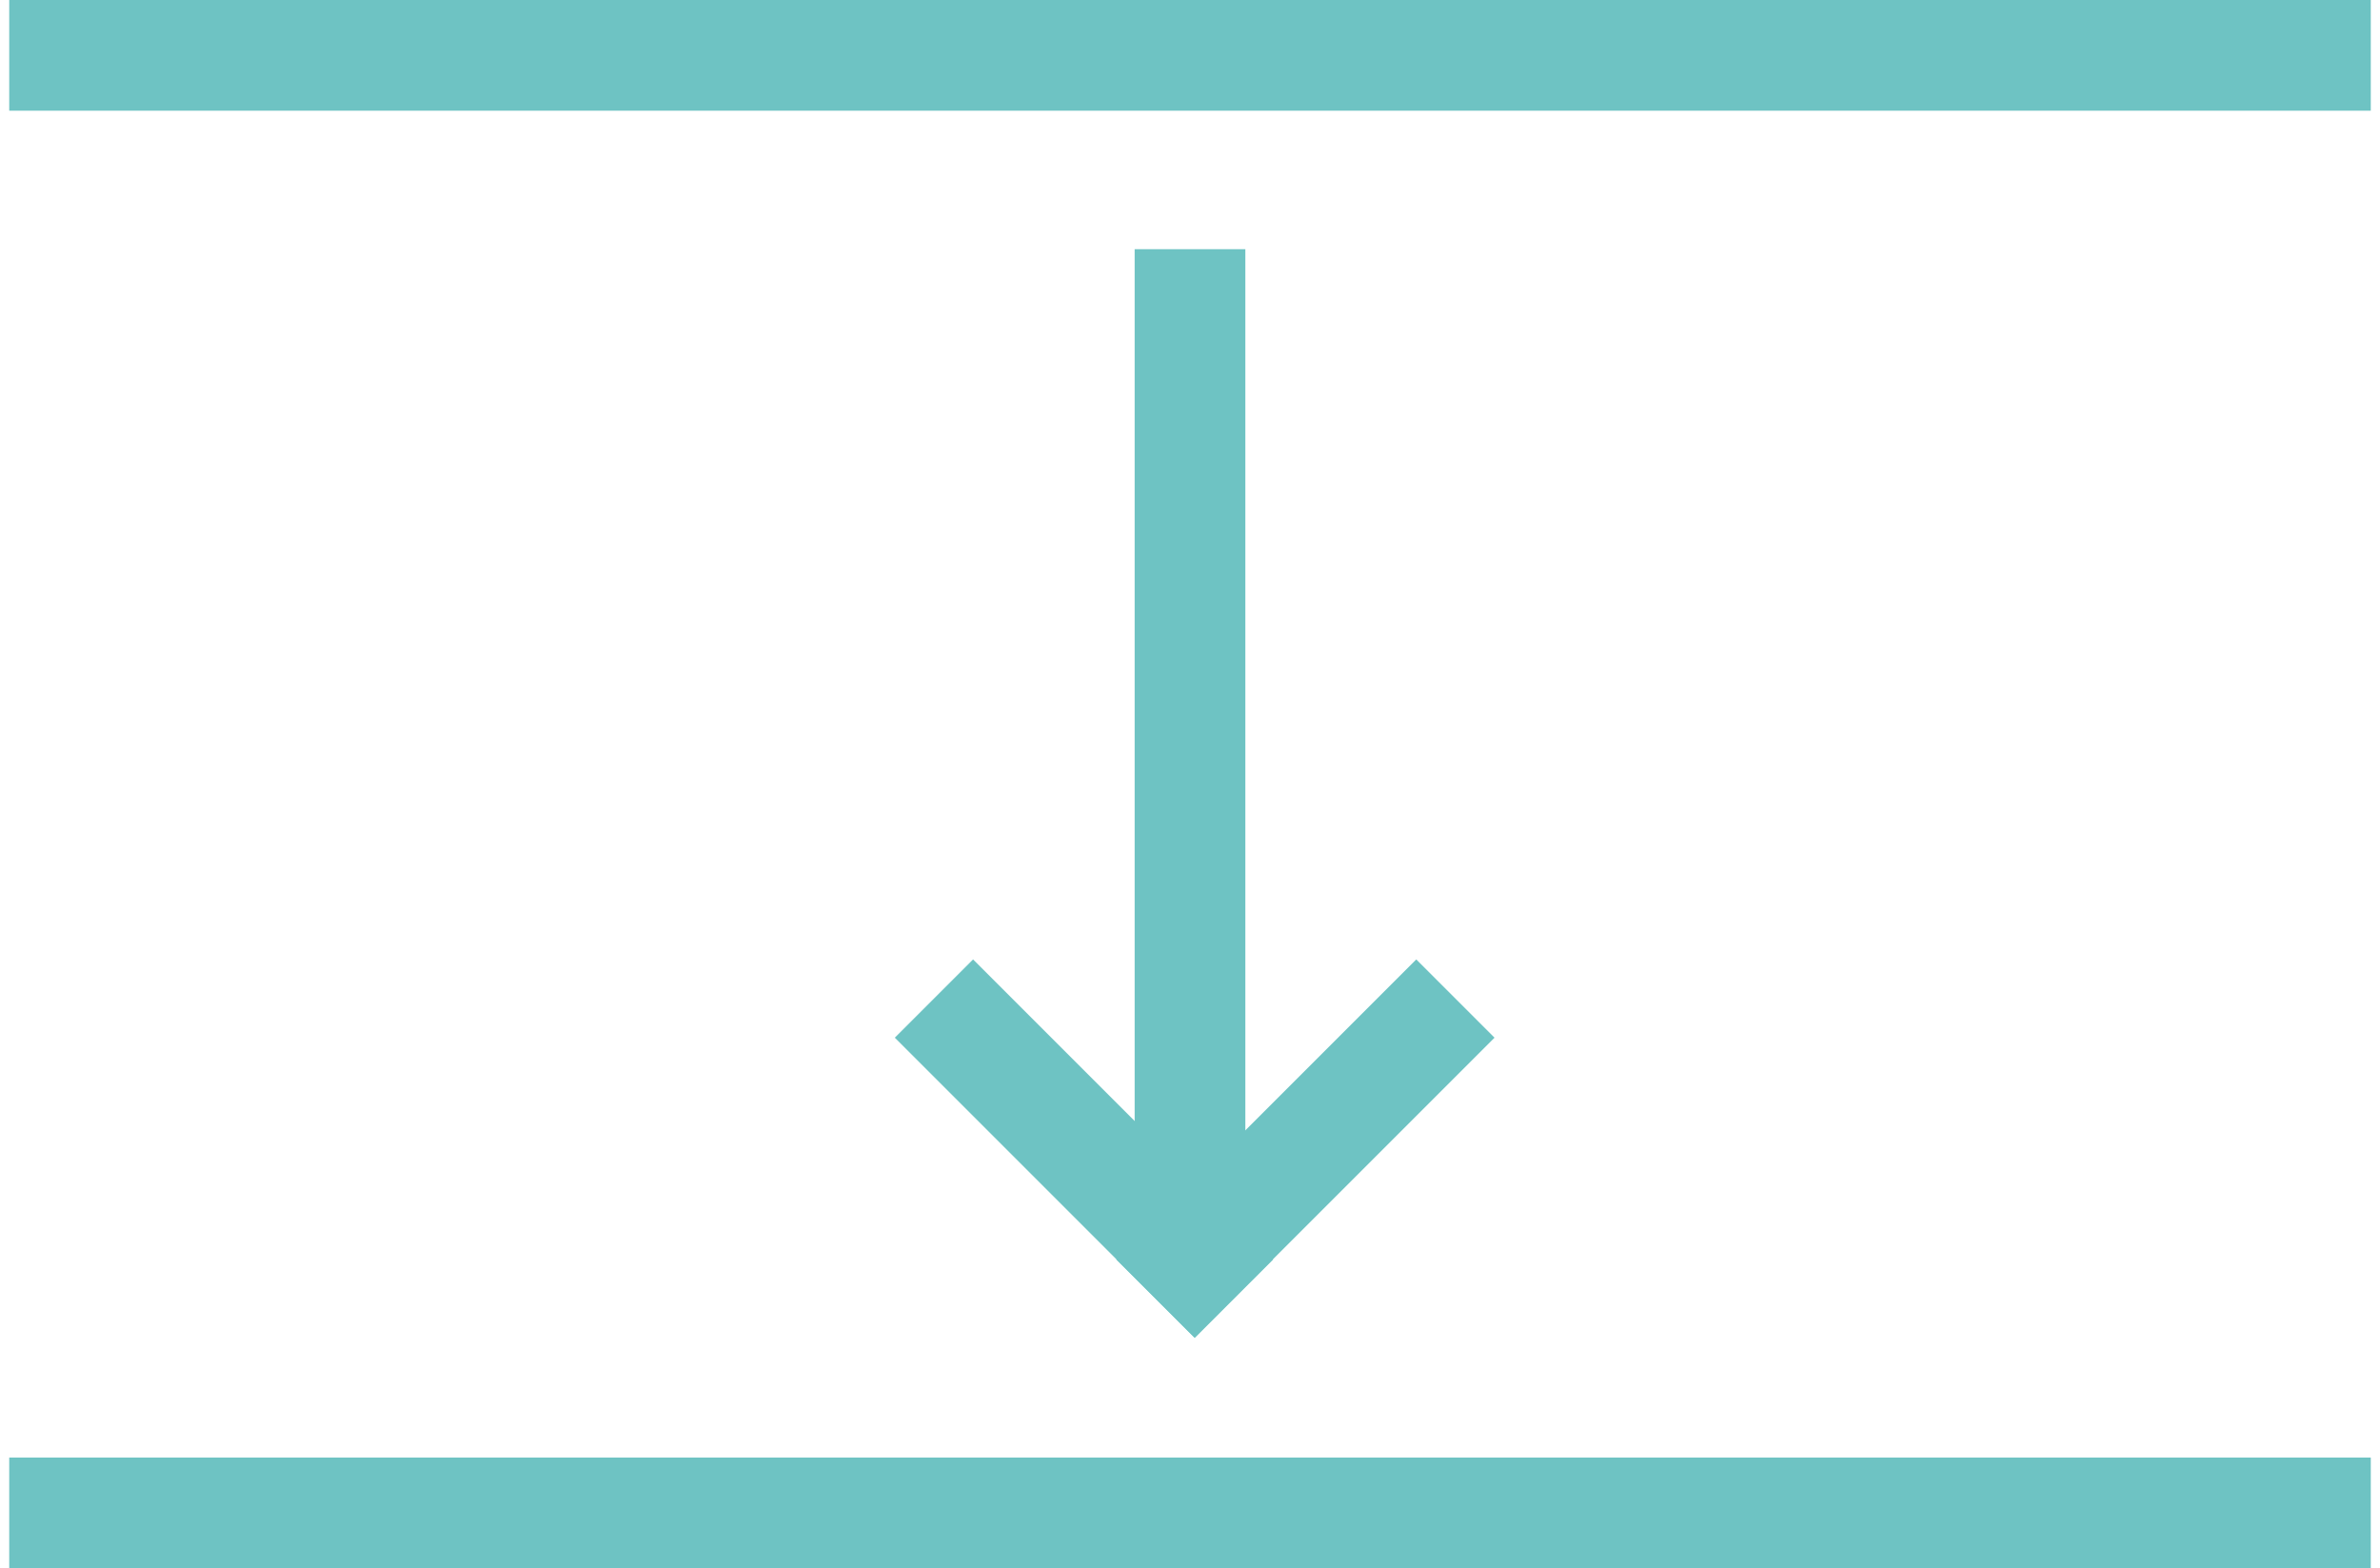
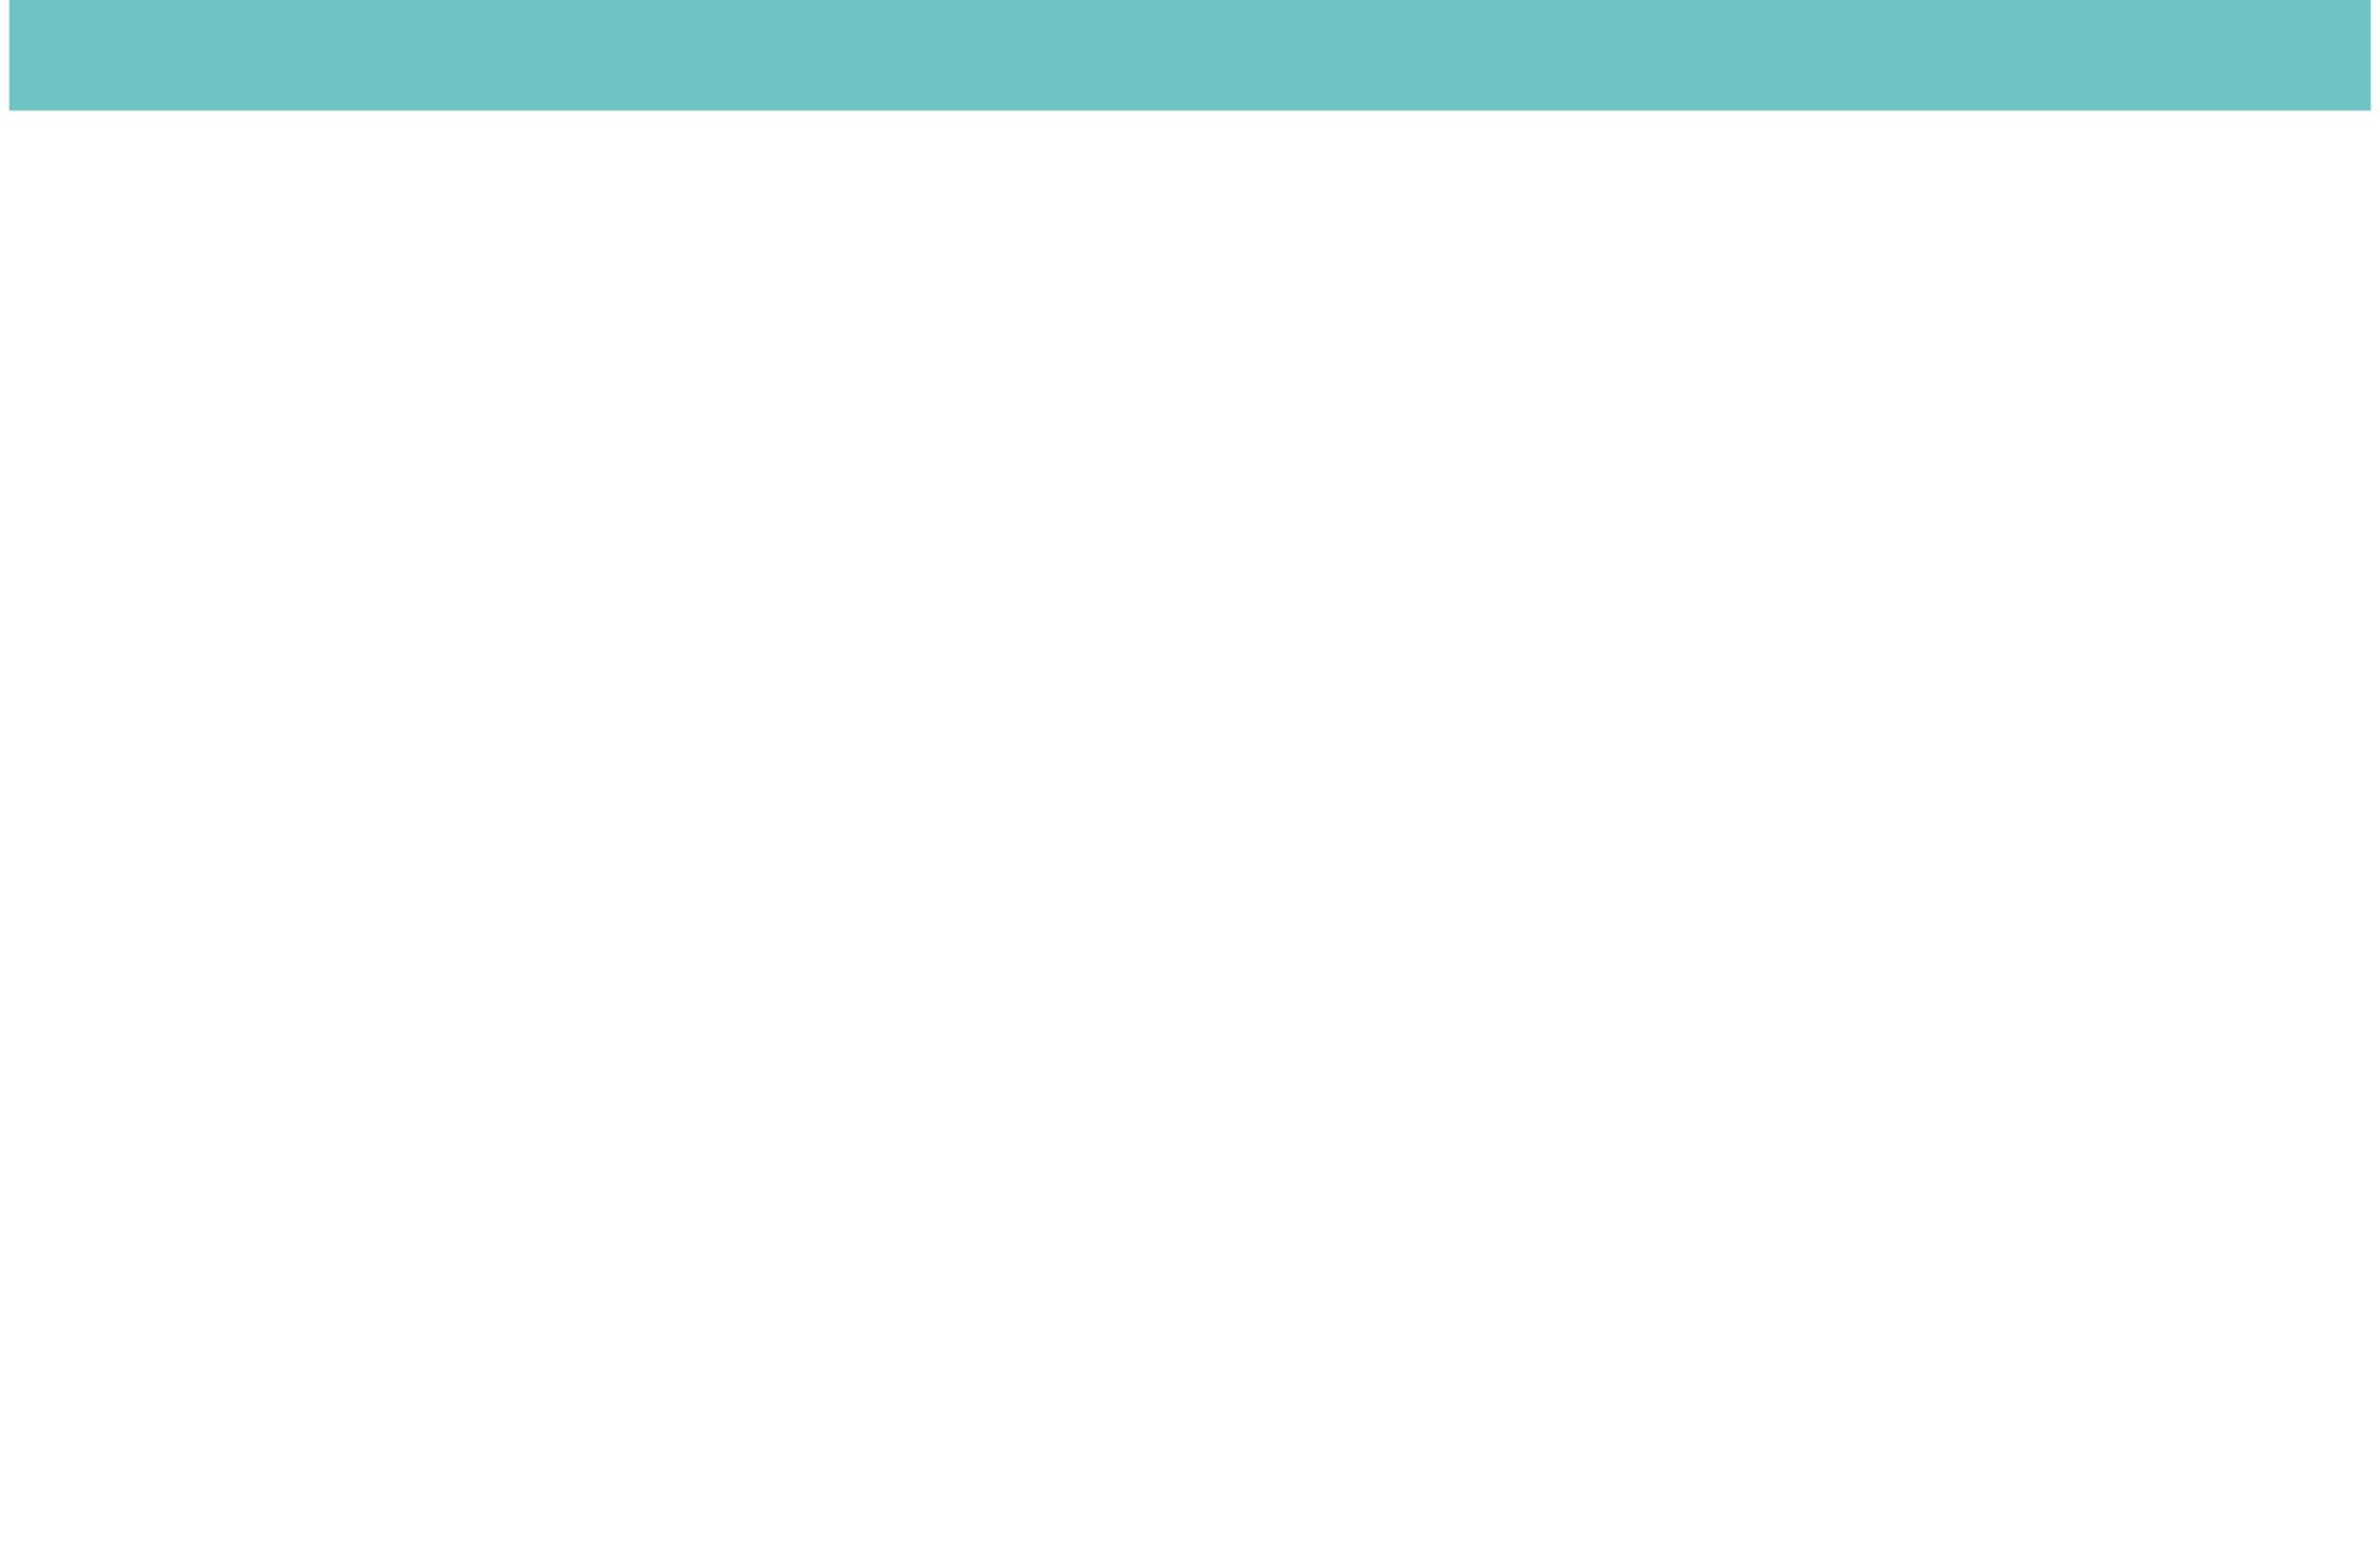
<svg xmlns="http://www.w3.org/2000/svg" width="129px" height="85px" viewBox="0 0 129 85">
  <title>Group 7</title>
  <g id="🖥️-DESKTOP" stroke="none" stroke-width="1" fill="none" fill-rule="evenodd">
    <g id="202_PROCESOS_CORTE_DETALLE_CORTE_TERMICO" transform="translate(-1619, -2498)" fill="#6EC3C3">
      <g id="Group-10-Copy-2" transform="translate(1596.5, 2422)">
        <g id="Group-7" transform="translate(23, 76)">
          <rect id="Rectangle-Copy-6" x="0" y="0" width="128" height="6" />
          <g id="Group-6" transform="translate(48, 13.506)">
            <g id="Group-4" transform="translate(16, 27.5) scale(1, -1) translate(-16, -27.5)translate(13, 0)">
-               <rect id="Rectangle-Copy-5" transform="translate(3, 27.5) rotate(-90) translate(-3, -27.5)" x="-24.5" y="24.5" width="55" height="6" />
-             </g>
+               </g>
            <g id="Group-3" transform="translate(0, 38.494)">
-               <rect id="Rectangle-Copy-2" transform="translate(10.253, 10.253) rotate(-135) translate(-10.253, -10.253)" x="-1.247" y="7.253" width="23" height="6" />
-               <rect id="Rectangle-Copy-4" transform="translate(22.253, 10.253) scale(-1, 1) rotate(-135) translate(-22.253, -10.253)" x="10.753" y="7.253" width="23" height="6" />
-             </g>
+               </g>
          </g>
-           <rect id="Rectangle-Copy-7" x="0" y="79" width="128" height="6" />
        </g>
      </g>
    </g>
  </g>
</svg>